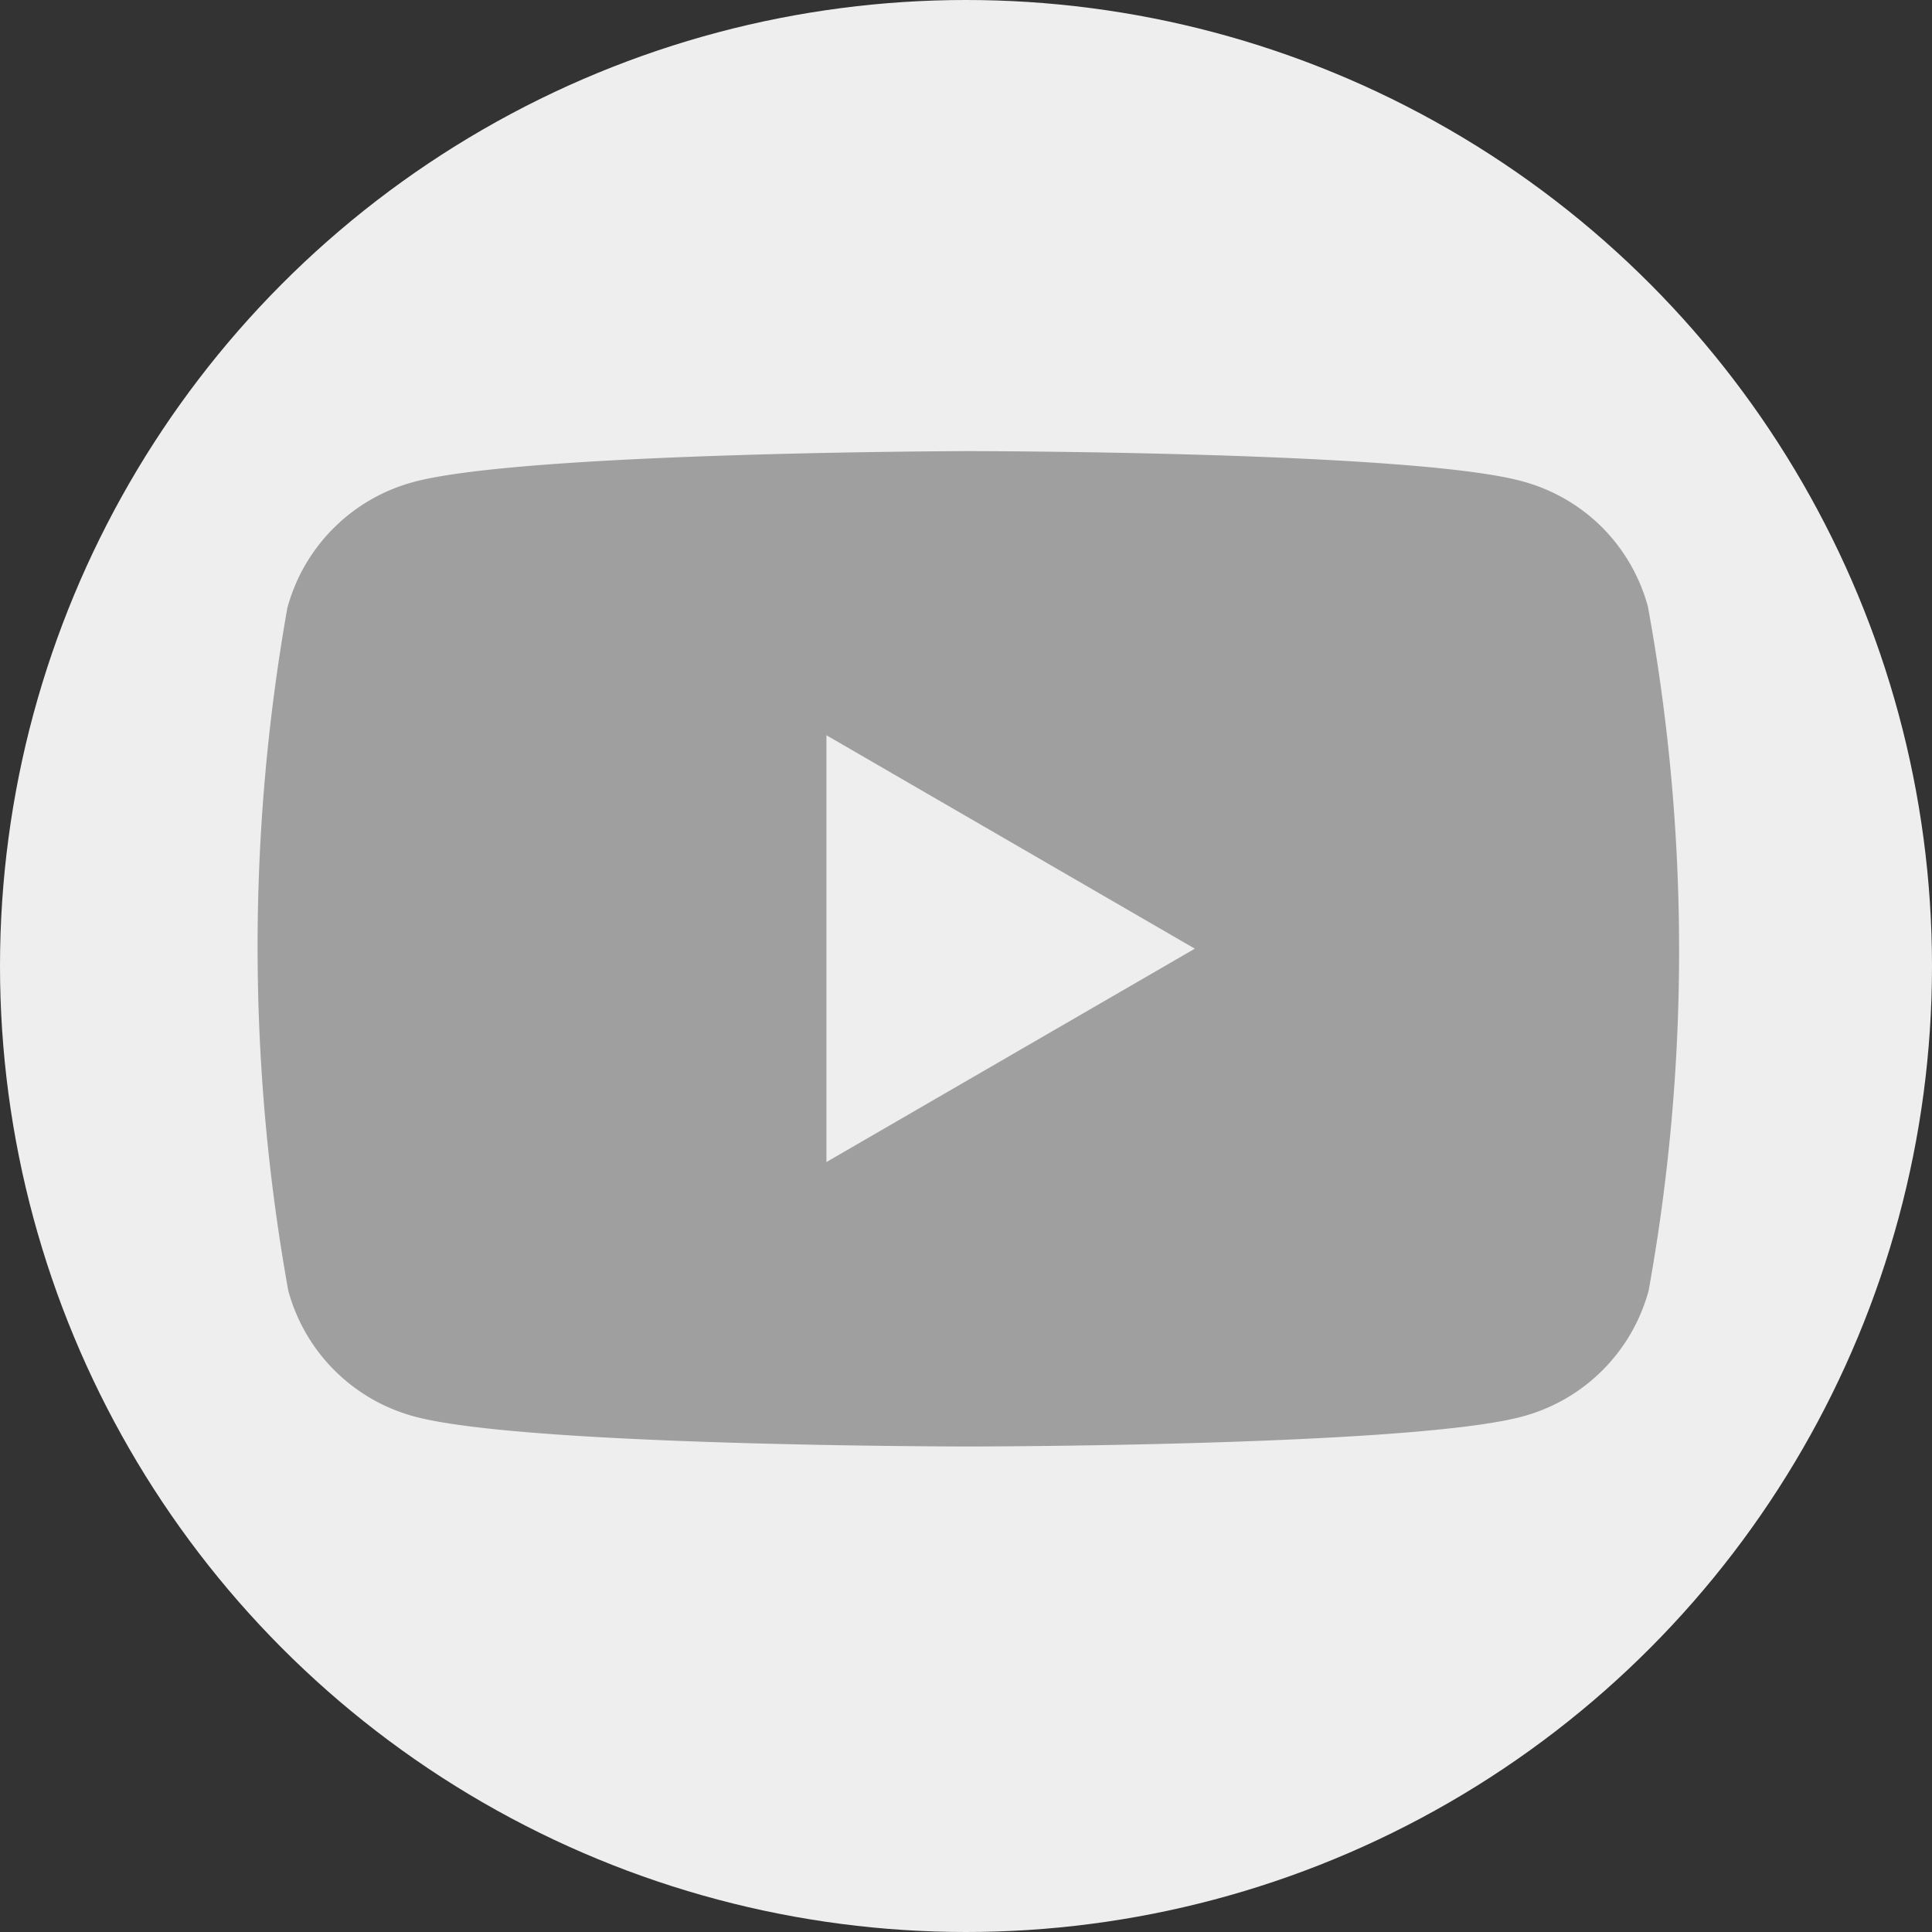
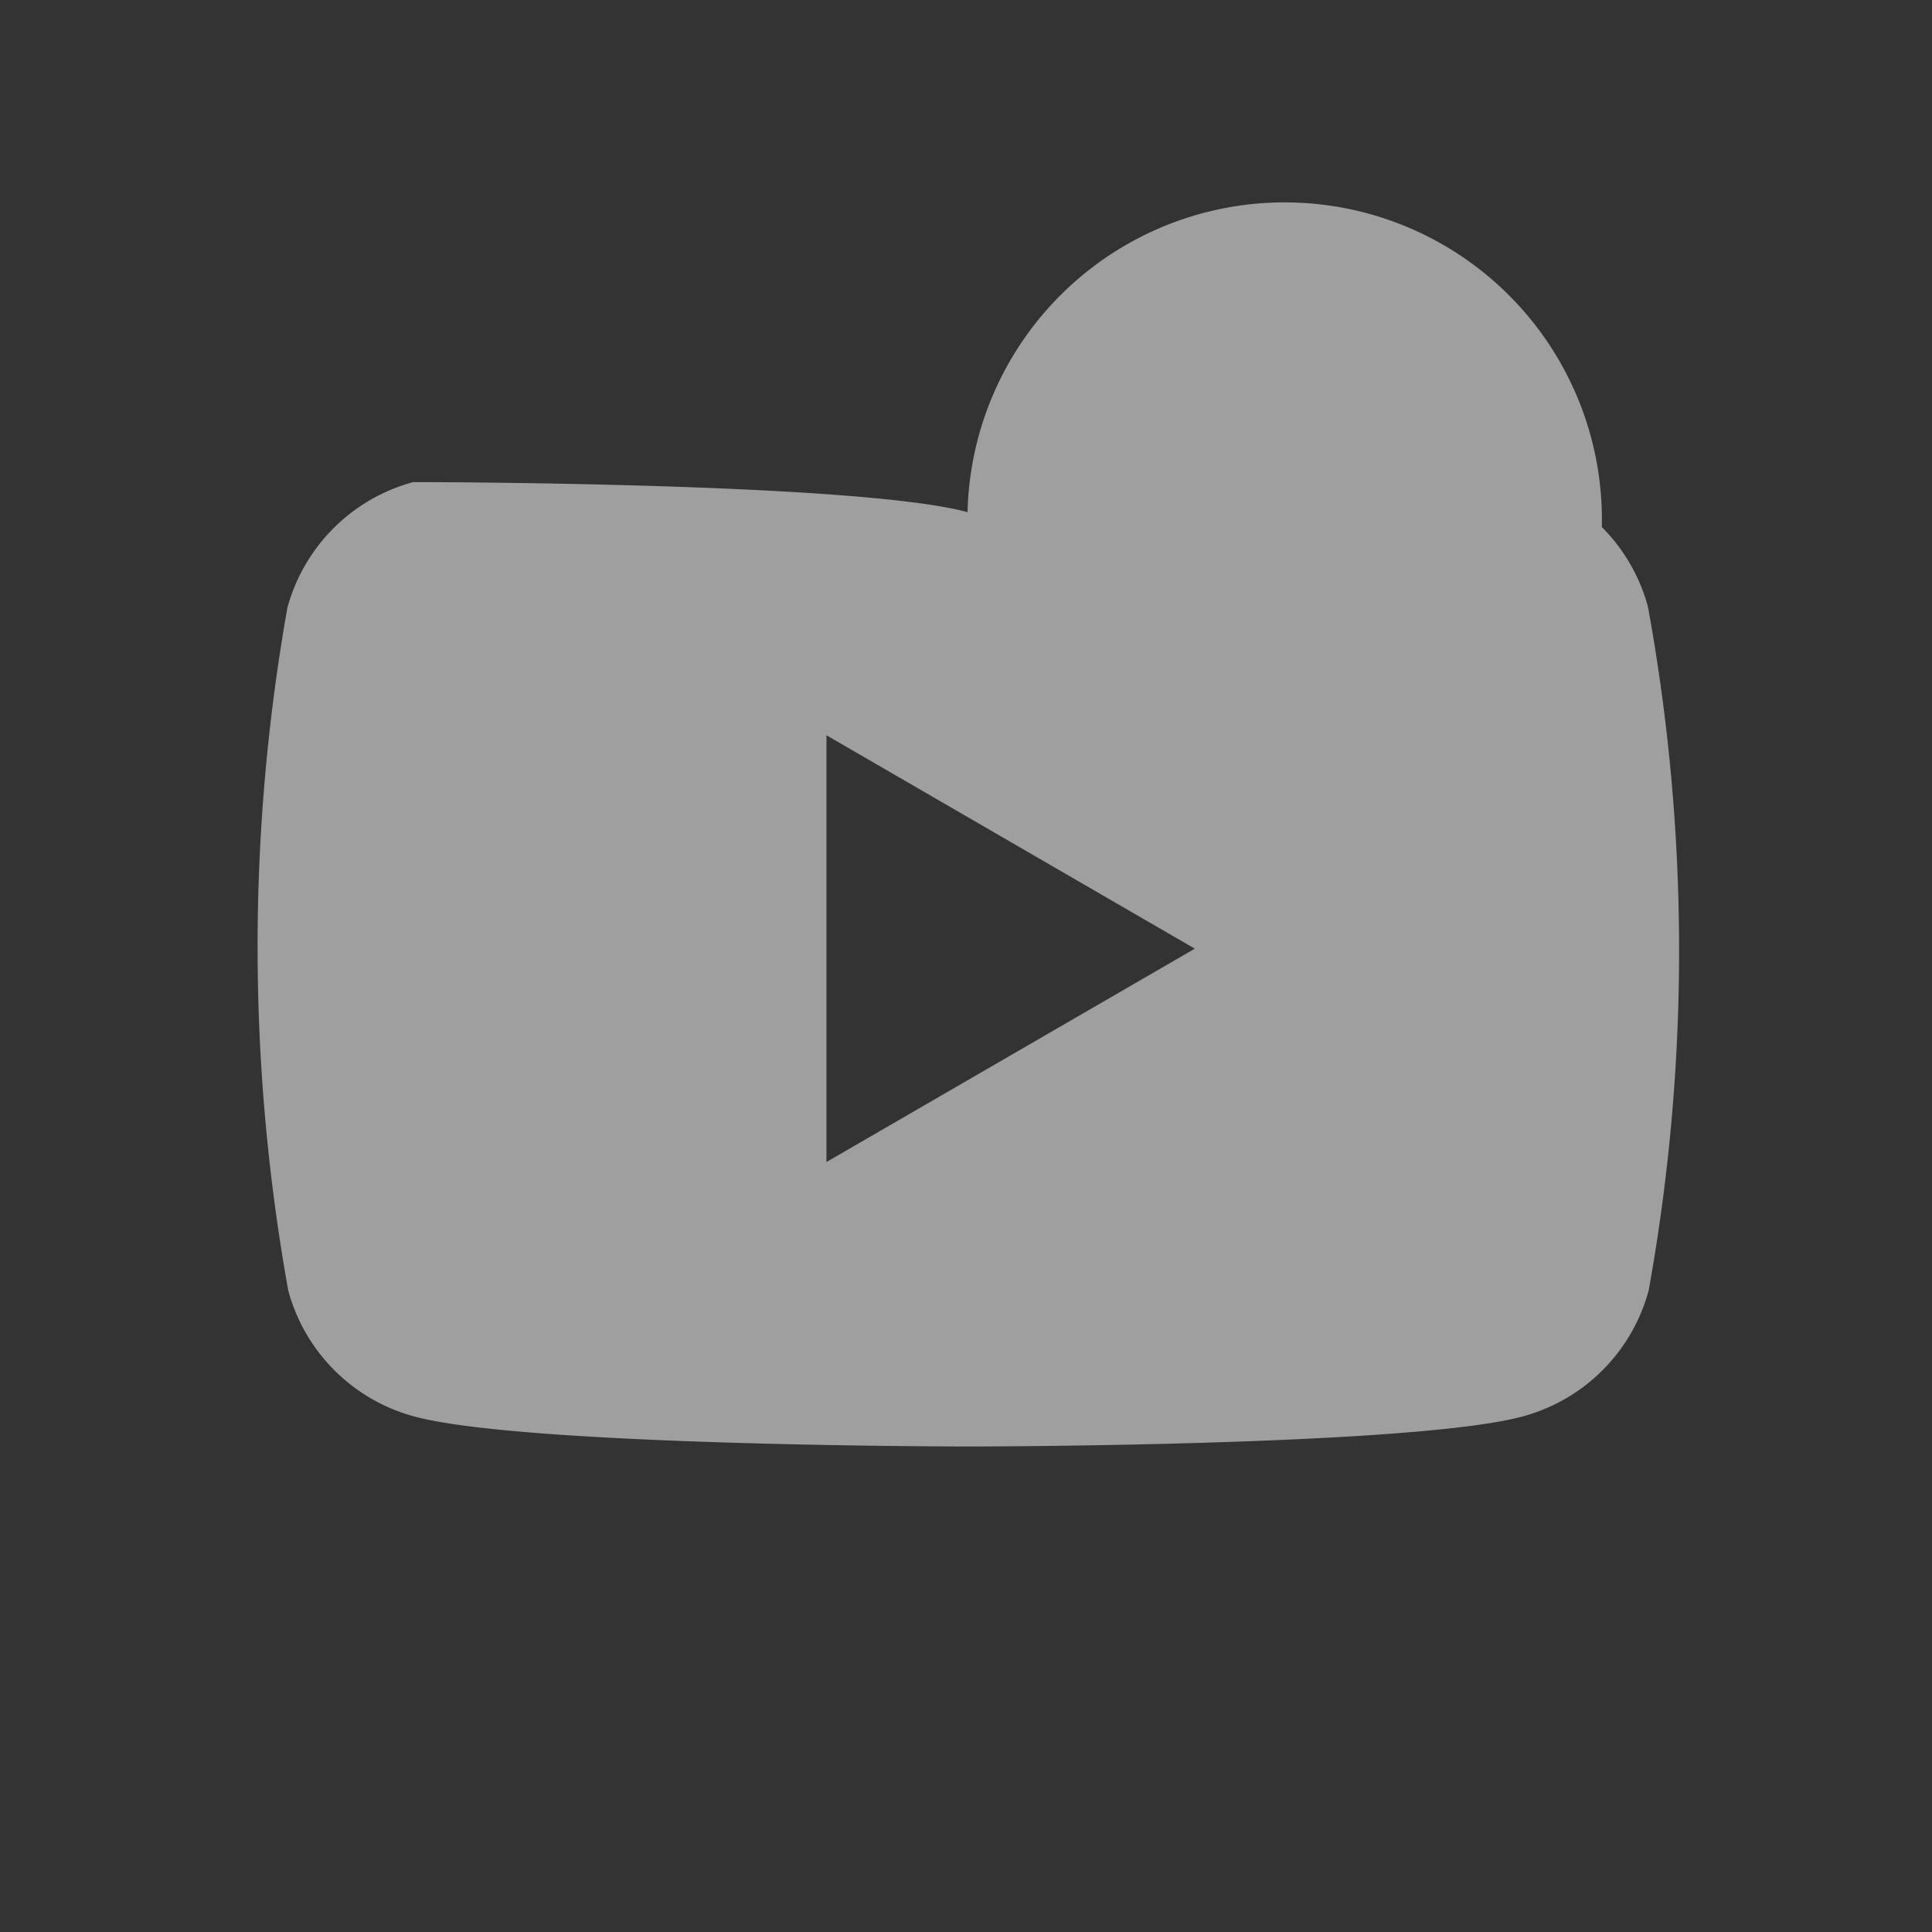
<svg xmlns="http://www.w3.org/2000/svg" width="30" height="30" viewBox="0 0 30 30">
  <rect x="0" y="0" width="30" height="30" fill="#333333" stroke="none" />
  <g id="sicon-1" transform="translate(-1716 1394)">
-     <circle id="Ellipse_143" data-name="Ellipse 143" cx="15" cy="15" r="15" transform="translate(1716 -1394)" fill="#eee" />
-     <path id="Path_3778" data-name="Path 3778" d="M31.873,16.184a2.775,2.775,0,0,1,.716,1.237A29.7,29.7,0,0,1,32.6,28.04a2.775,2.775,0,0,1-1.954,1.954c-1.713.467-8.608.467-8.608.467s-6.9,0-8.608-.467a2.775,2.775,0,0,1-1.954-1.954,30.178,30.178,0,0,1-.014-10.6,2.775,2.775,0,0,1,1.954-1.954c1.713-.467,8.608-.481,8.608-.481s6.9,0,8.608.467A2.775,2.775,0,0,1,31.873,16.184Zm-6.32,6.547-5.72,3.313V19.417Z" transform="translate(1709 -1402)" fill="#9f9f9f" fill-rule="evenodd" />
+     <path id="Path_3778" data-name="Path 3778" d="M31.873,16.184a2.775,2.775,0,0,1,.716,1.237A29.7,29.7,0,0,1,32.6,28.04a2.775,2.775,0,0,1-1.954,1.954c-1.713.467-8.608.467-8.608.467s-6.9,0-8.608-.467a2.775,2.775,0,0,1-1.954-1.954,30.178,30.178,0,0,1-.014-10.6,2.775,2.775,0,0,1,1.954-1.954s6.9,0,8.608.467A2.775,2.775,0,0,1,31.873,16.184Zm-6.32,6.547-5.72,3.313V19.417Z" transform="translate(1709 -1402)" fill="#9f9f9f" fill-rule="evenodd" />
  </g>
</svg>